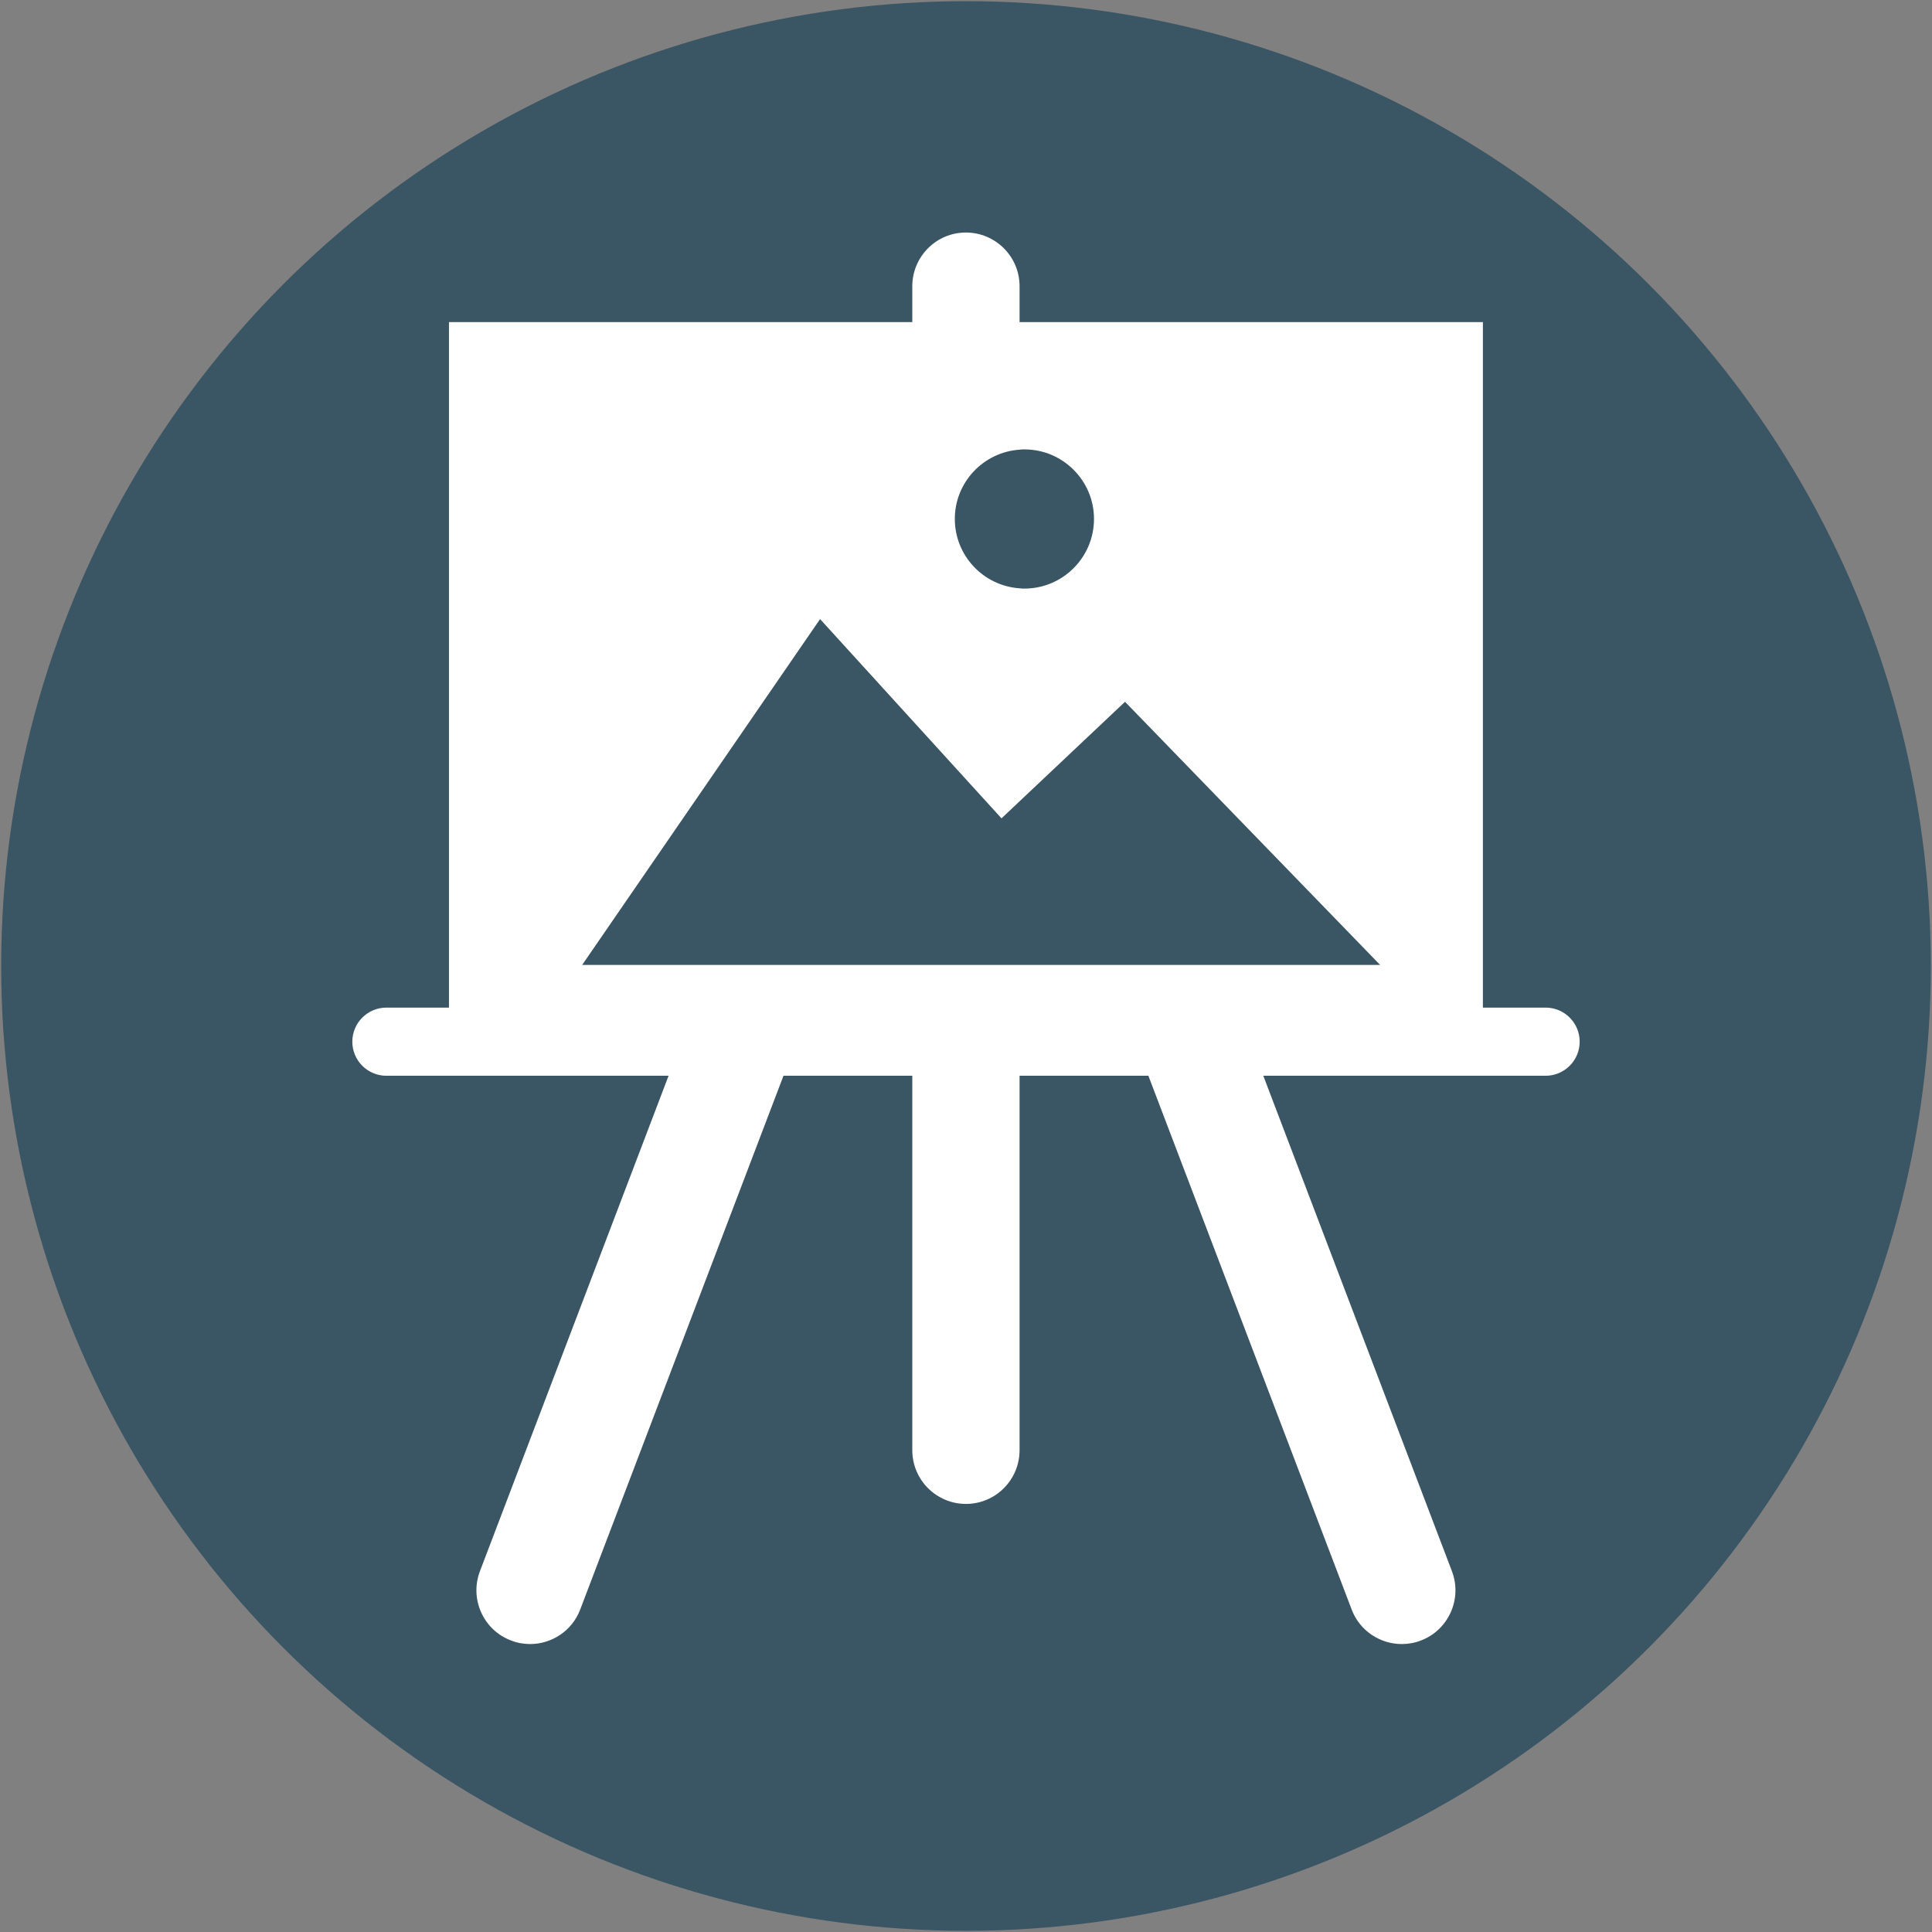
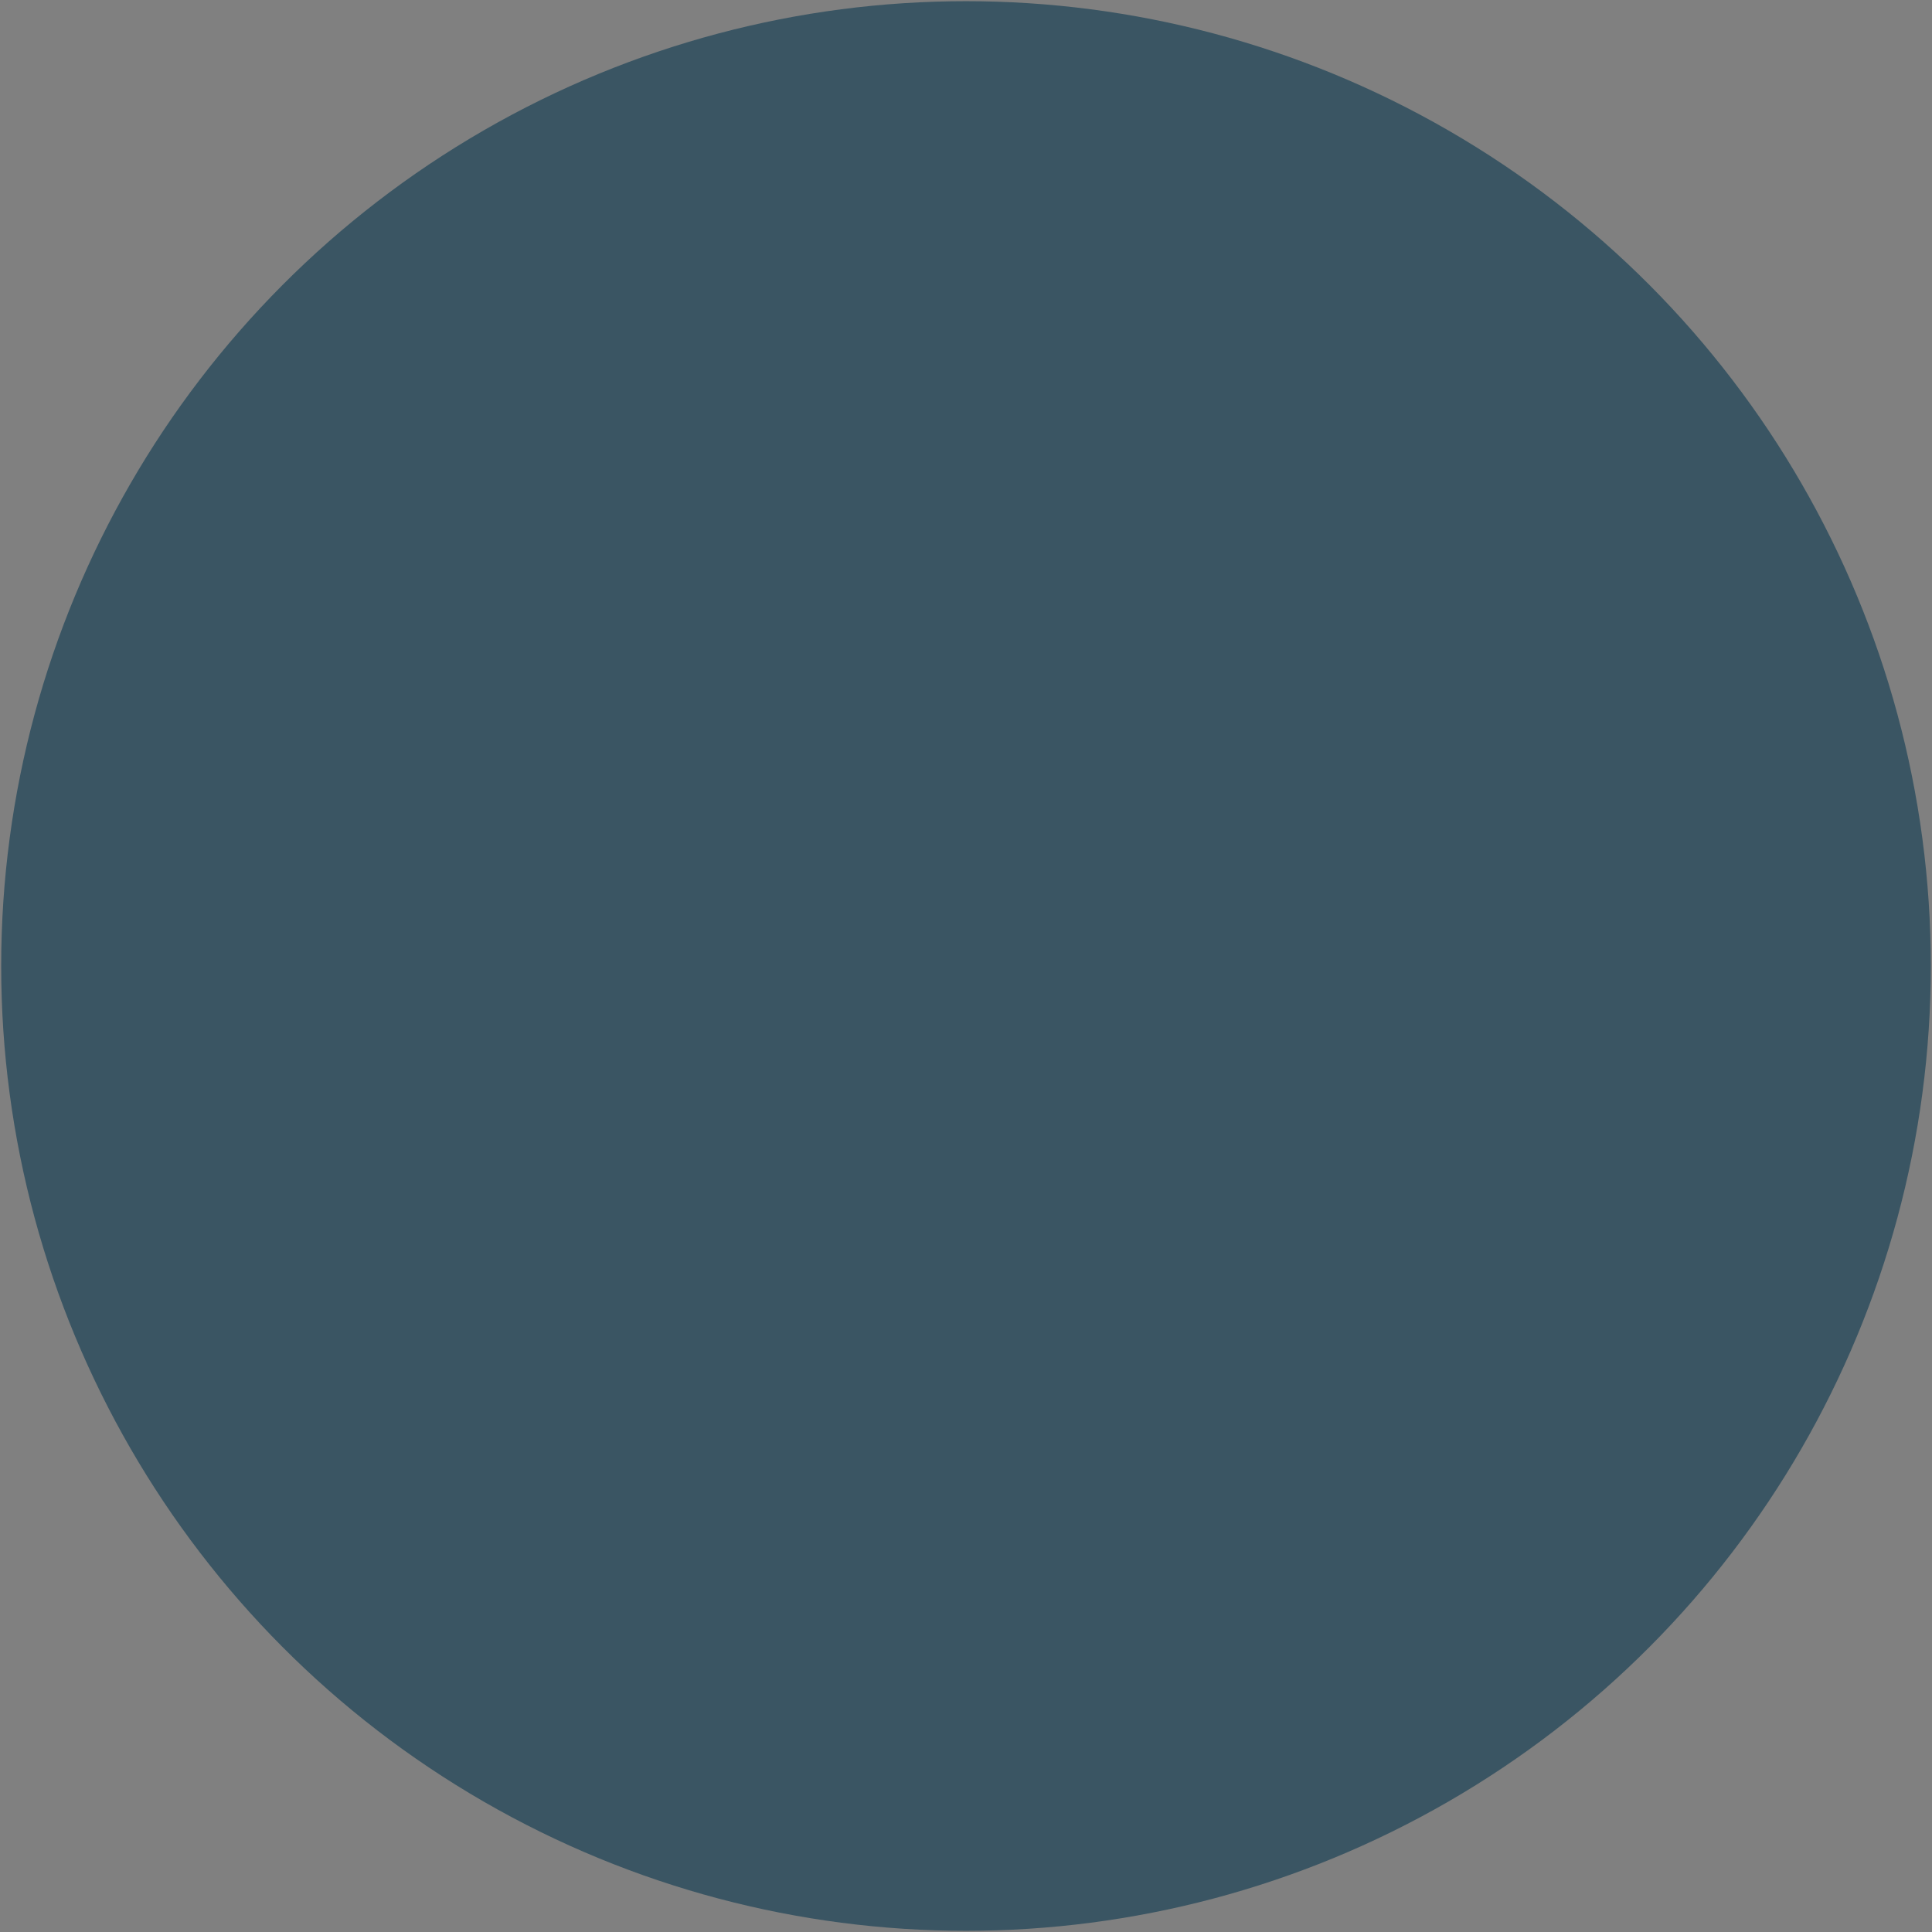
<svg xmlns="http://www.w3.org/2000/svg" id="Ebene_1" data-name="Ebene 1" viewBox="0 0 141.732 141.732">
  <rect x="0" y="0" width="141.732" height="141.732" fill="#808080" stroke="none" />
  <defs>
    <style>
      .cls-1 {
        fill: #fff;
      }

      .cls-2 {
        fill: #3a5563;
      }
    </style>
  </defs>
  <circle class="cls-2" cx="70.866" cy="70.866" r="70.779" />
-   <path class="cls-1" d="M113.386,73.918h-4.6V23.628h-33.99v-2.63c0-2.17-1.76-3.94-3.94-3.94-2.17,0-3.93,1.77-3.93,3.94v2.63h-33.99v50.29h-4.59c-1.38,0-2.5,1.12-2.5,2.5s1.12,2.5,2.5,2.5h20.7l-13.84,36.35c-.37.98-.34,2.05.09,3.01.43.96,1.21,1.7,2.2,2.07.45.18.93.26,1.39.26,1.59,0,3.09-.97,3.68-2.54l14.91-39.15h9.45v27.47c0,2.17,1.76,3.94,3.94,3.94,2.17,0,3.93-1.77,3.93-3.94v-27.47h9.45l14.91,39.15c.59,1.57,2.09,2.54,3.68,2.54.47,0,.94-.08,1.4-.26.98-.37,1.76-1.11,2.19-2.07.43-.96.46-2.03.09-3.01l-13.84-36.35h20.71c1.38,0,2.5-1.12,2.5-2.5s-1.12-2.5-2.5-2.5ZM74.796,32.988c.12-.02.24-.02.36-.02,2.81,0,5.1,2.29,5.1,5.1,0,2.82-2.29,5.11-5.1,5.11-.12,0-.24,0-.36-.02-2.65-.18-4.75-2.39-4.75-5.09,0-2.69,2.1-4.9,4.75-5.08ZM60.161,45.416l13.309,14.618,9.062-8.551,18.715,19.305h-58.54l17.454-25.372Z" />
</svg>